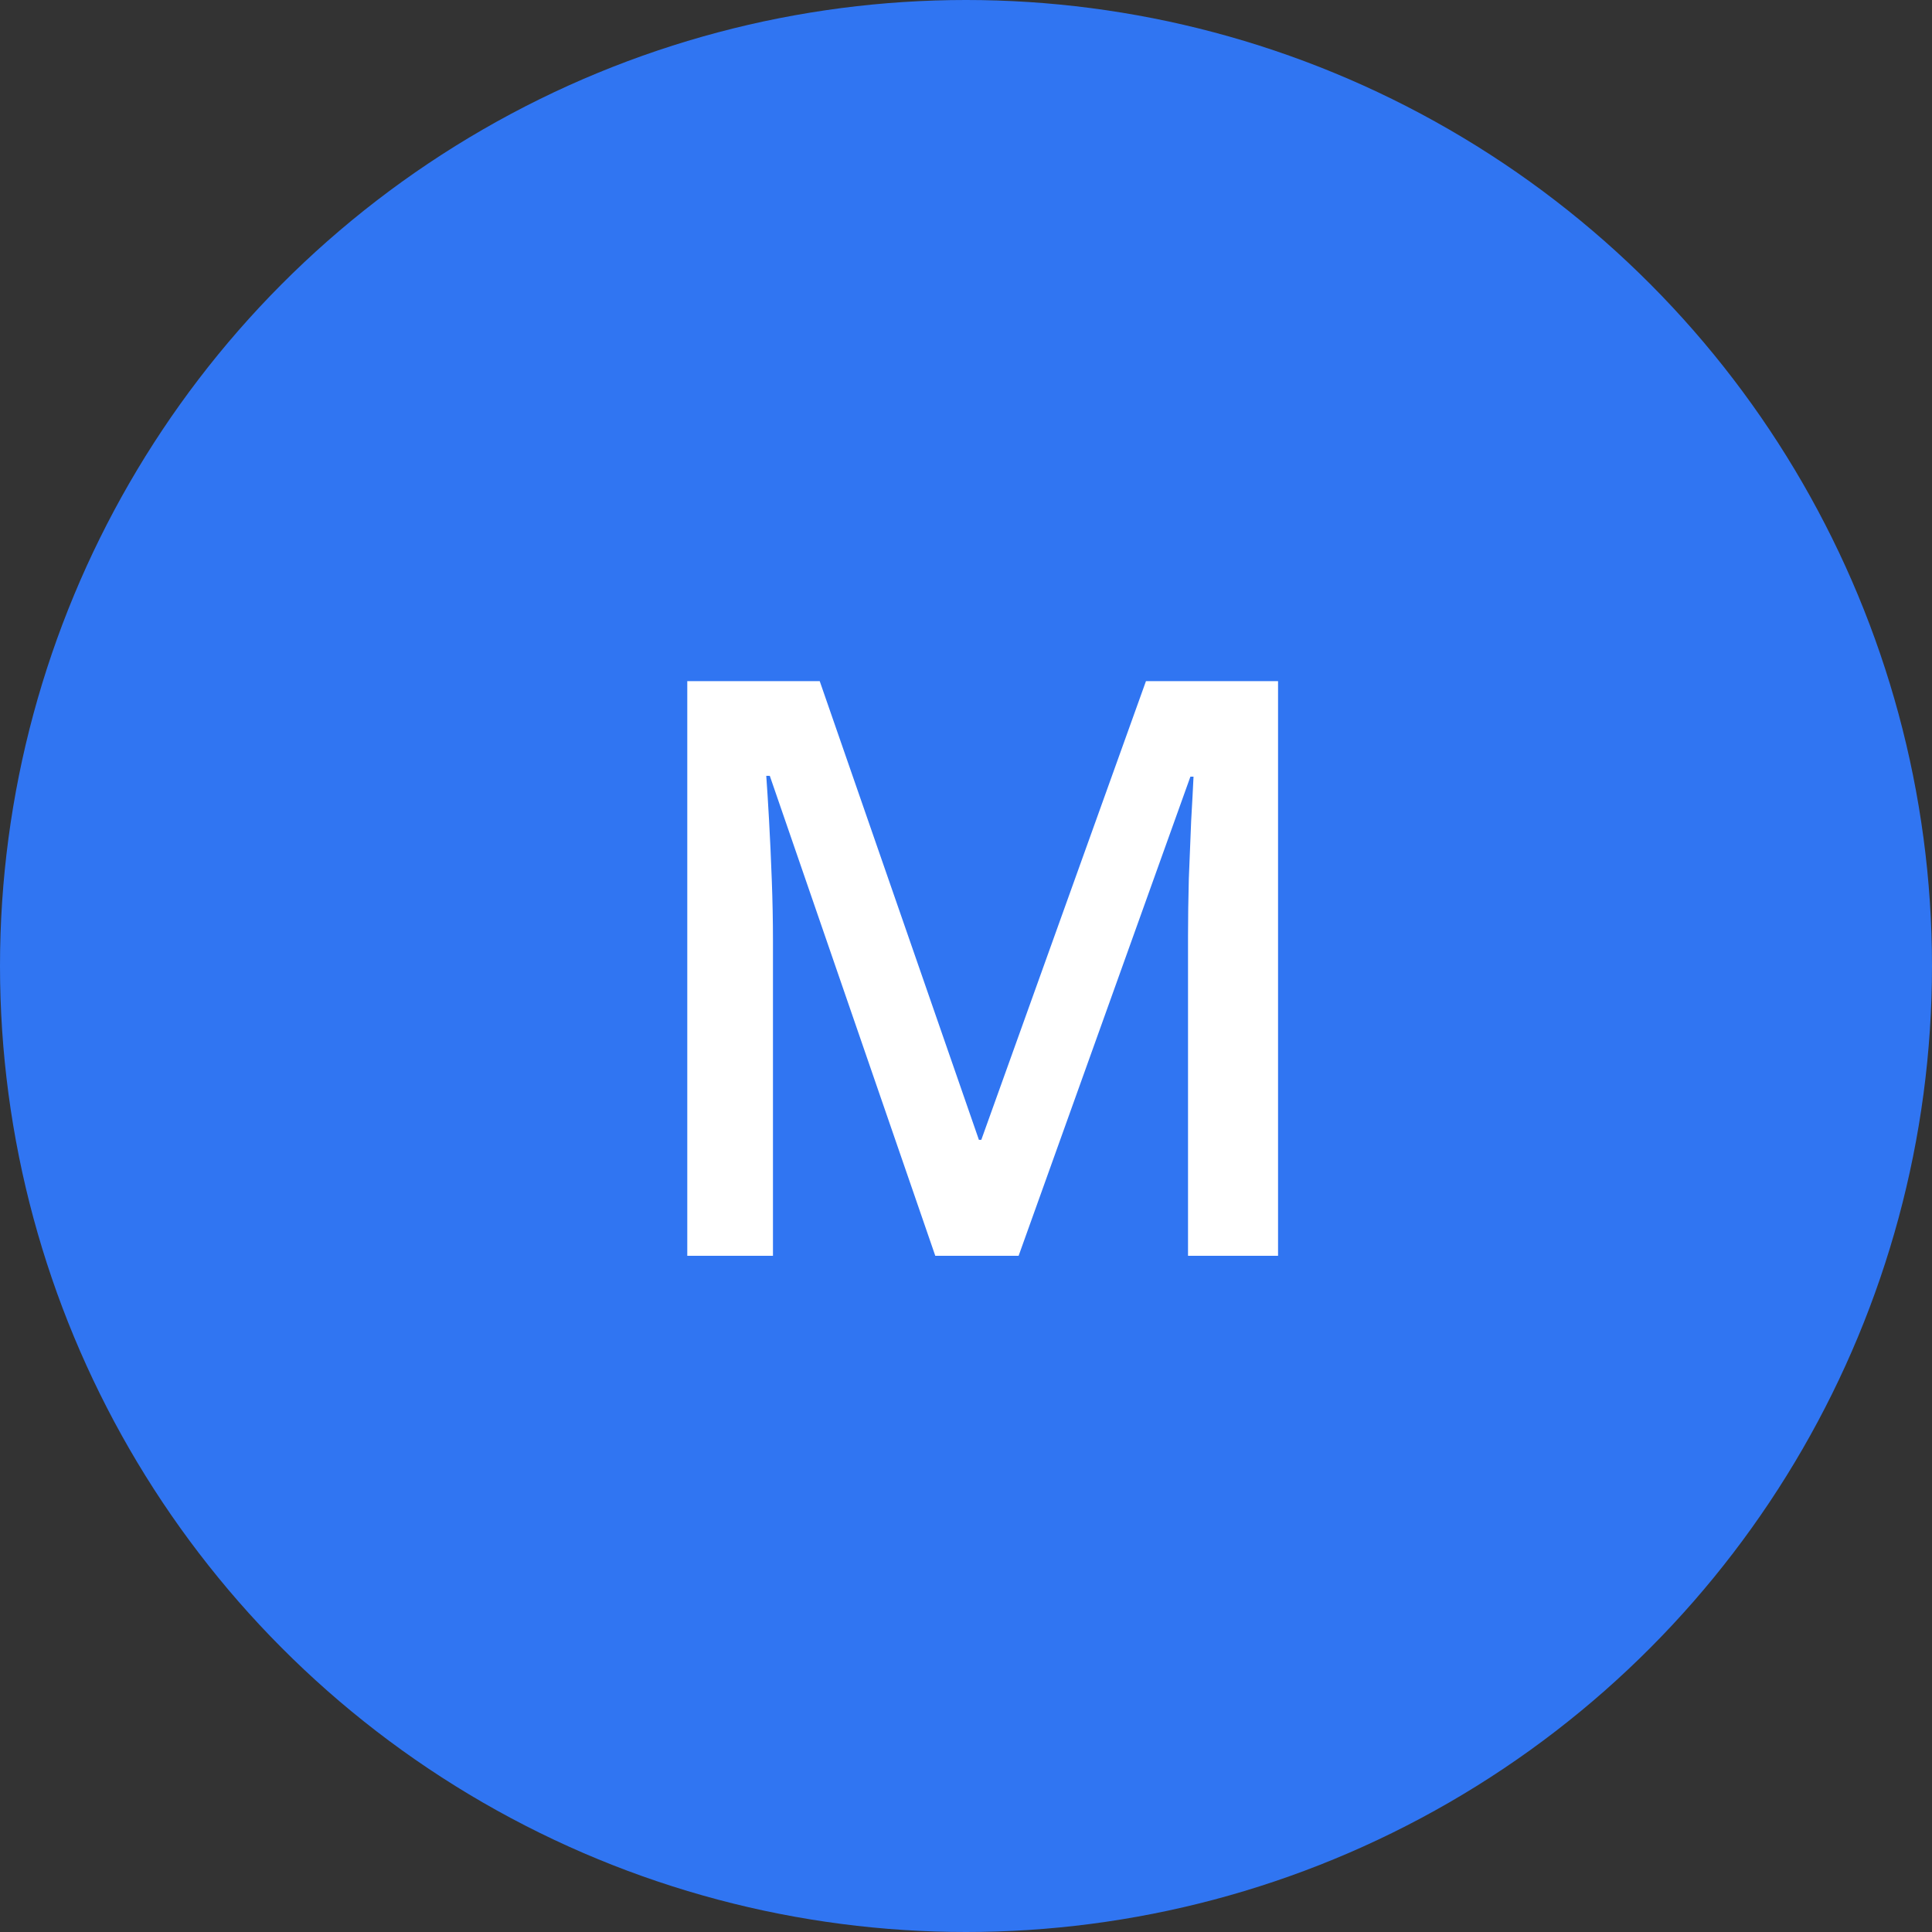
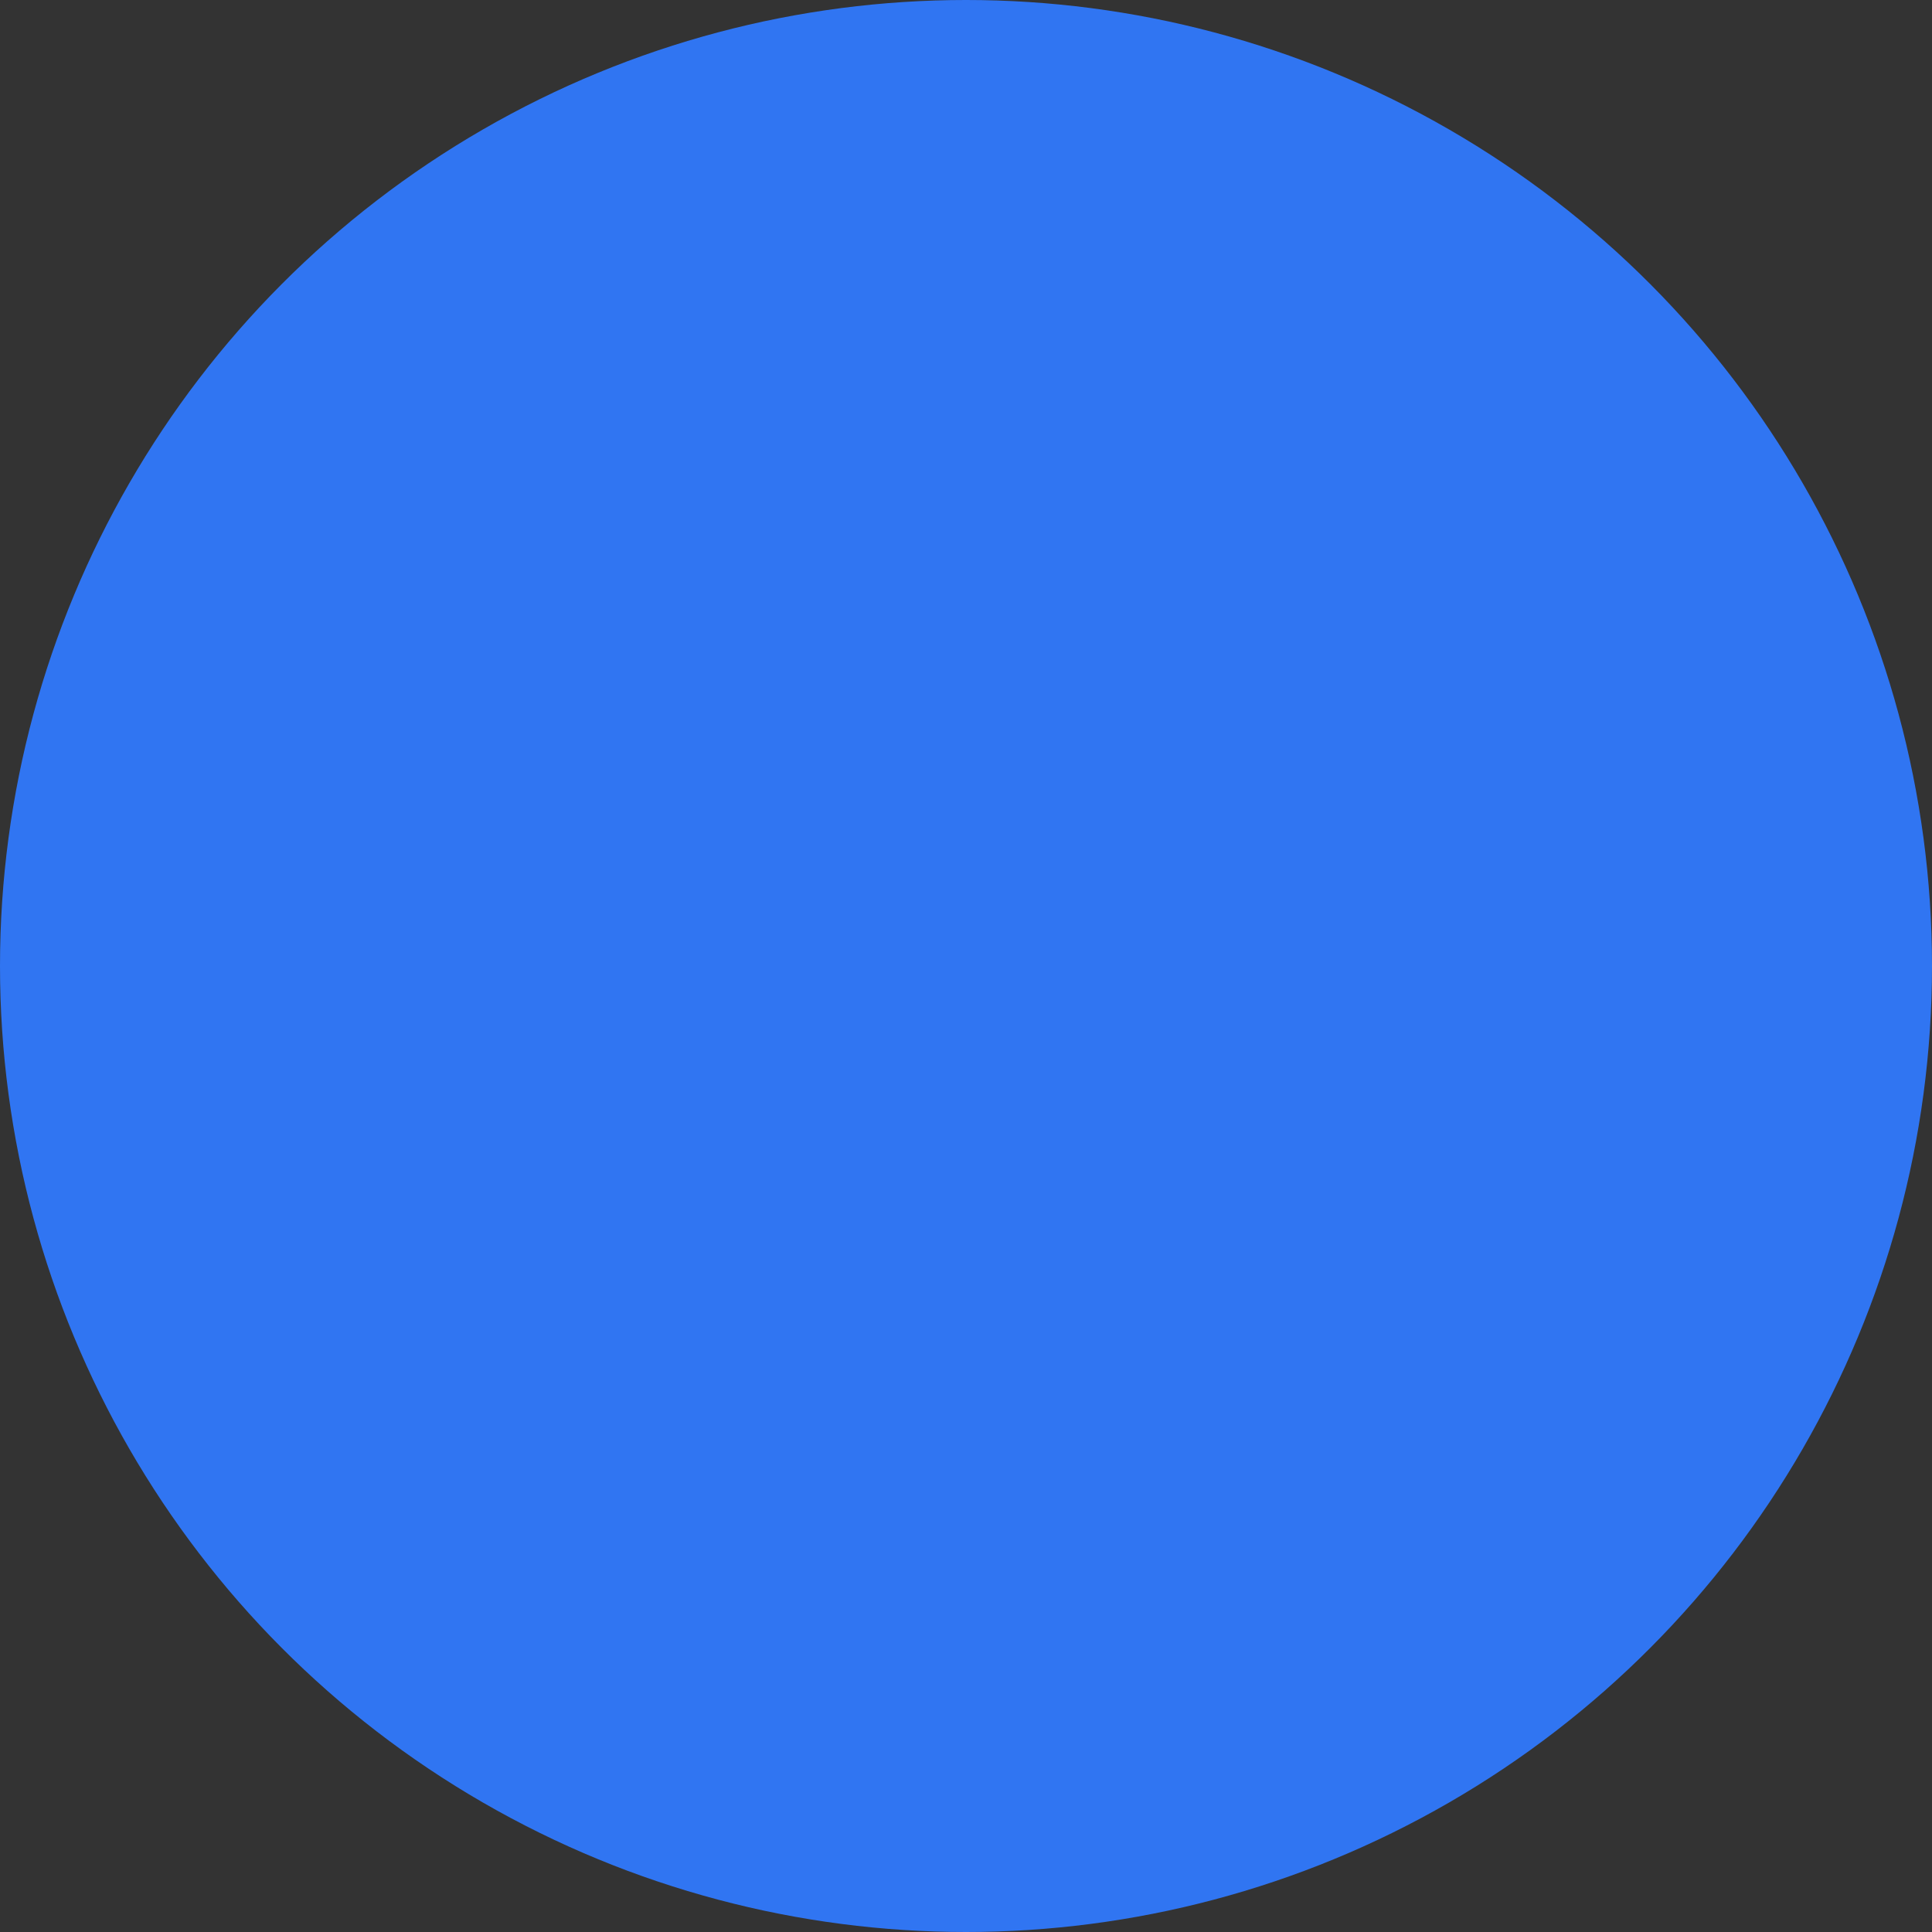
<svg xmlns="http://www.w3.org/2000/svg" width="60" height="60" viewBox="0 0 60 60" fill="none">
  <rect x="0" y="0" width="60" height="60" fill="#333333" stroke="none" />
  <circle cx="30" cy="30" r="30" fill="#3075F2" />
-   <path d="M29.046 39L23.907 24.095H23.797C23.822 24.429 23.85 24.885 23.883 25.462C23.915 26.04 23.944 26.659 23.968 27.318C23.993 27.977 24.005 28.608 24.005 29.21V39H21.344V21.153H25.457L30.401 35.399H30.475L35.589 21.153H39.691V39H36.895V29.064C36.895 28.518 36.904 27.928 36.92 27.294C36.944 26.659 36.969 26.056 36.993 25.487C37.026 24.917 37.05 24.461 37.066 24.12H36.969L31.634 39H29.046Z" fill="white" />
</svg>